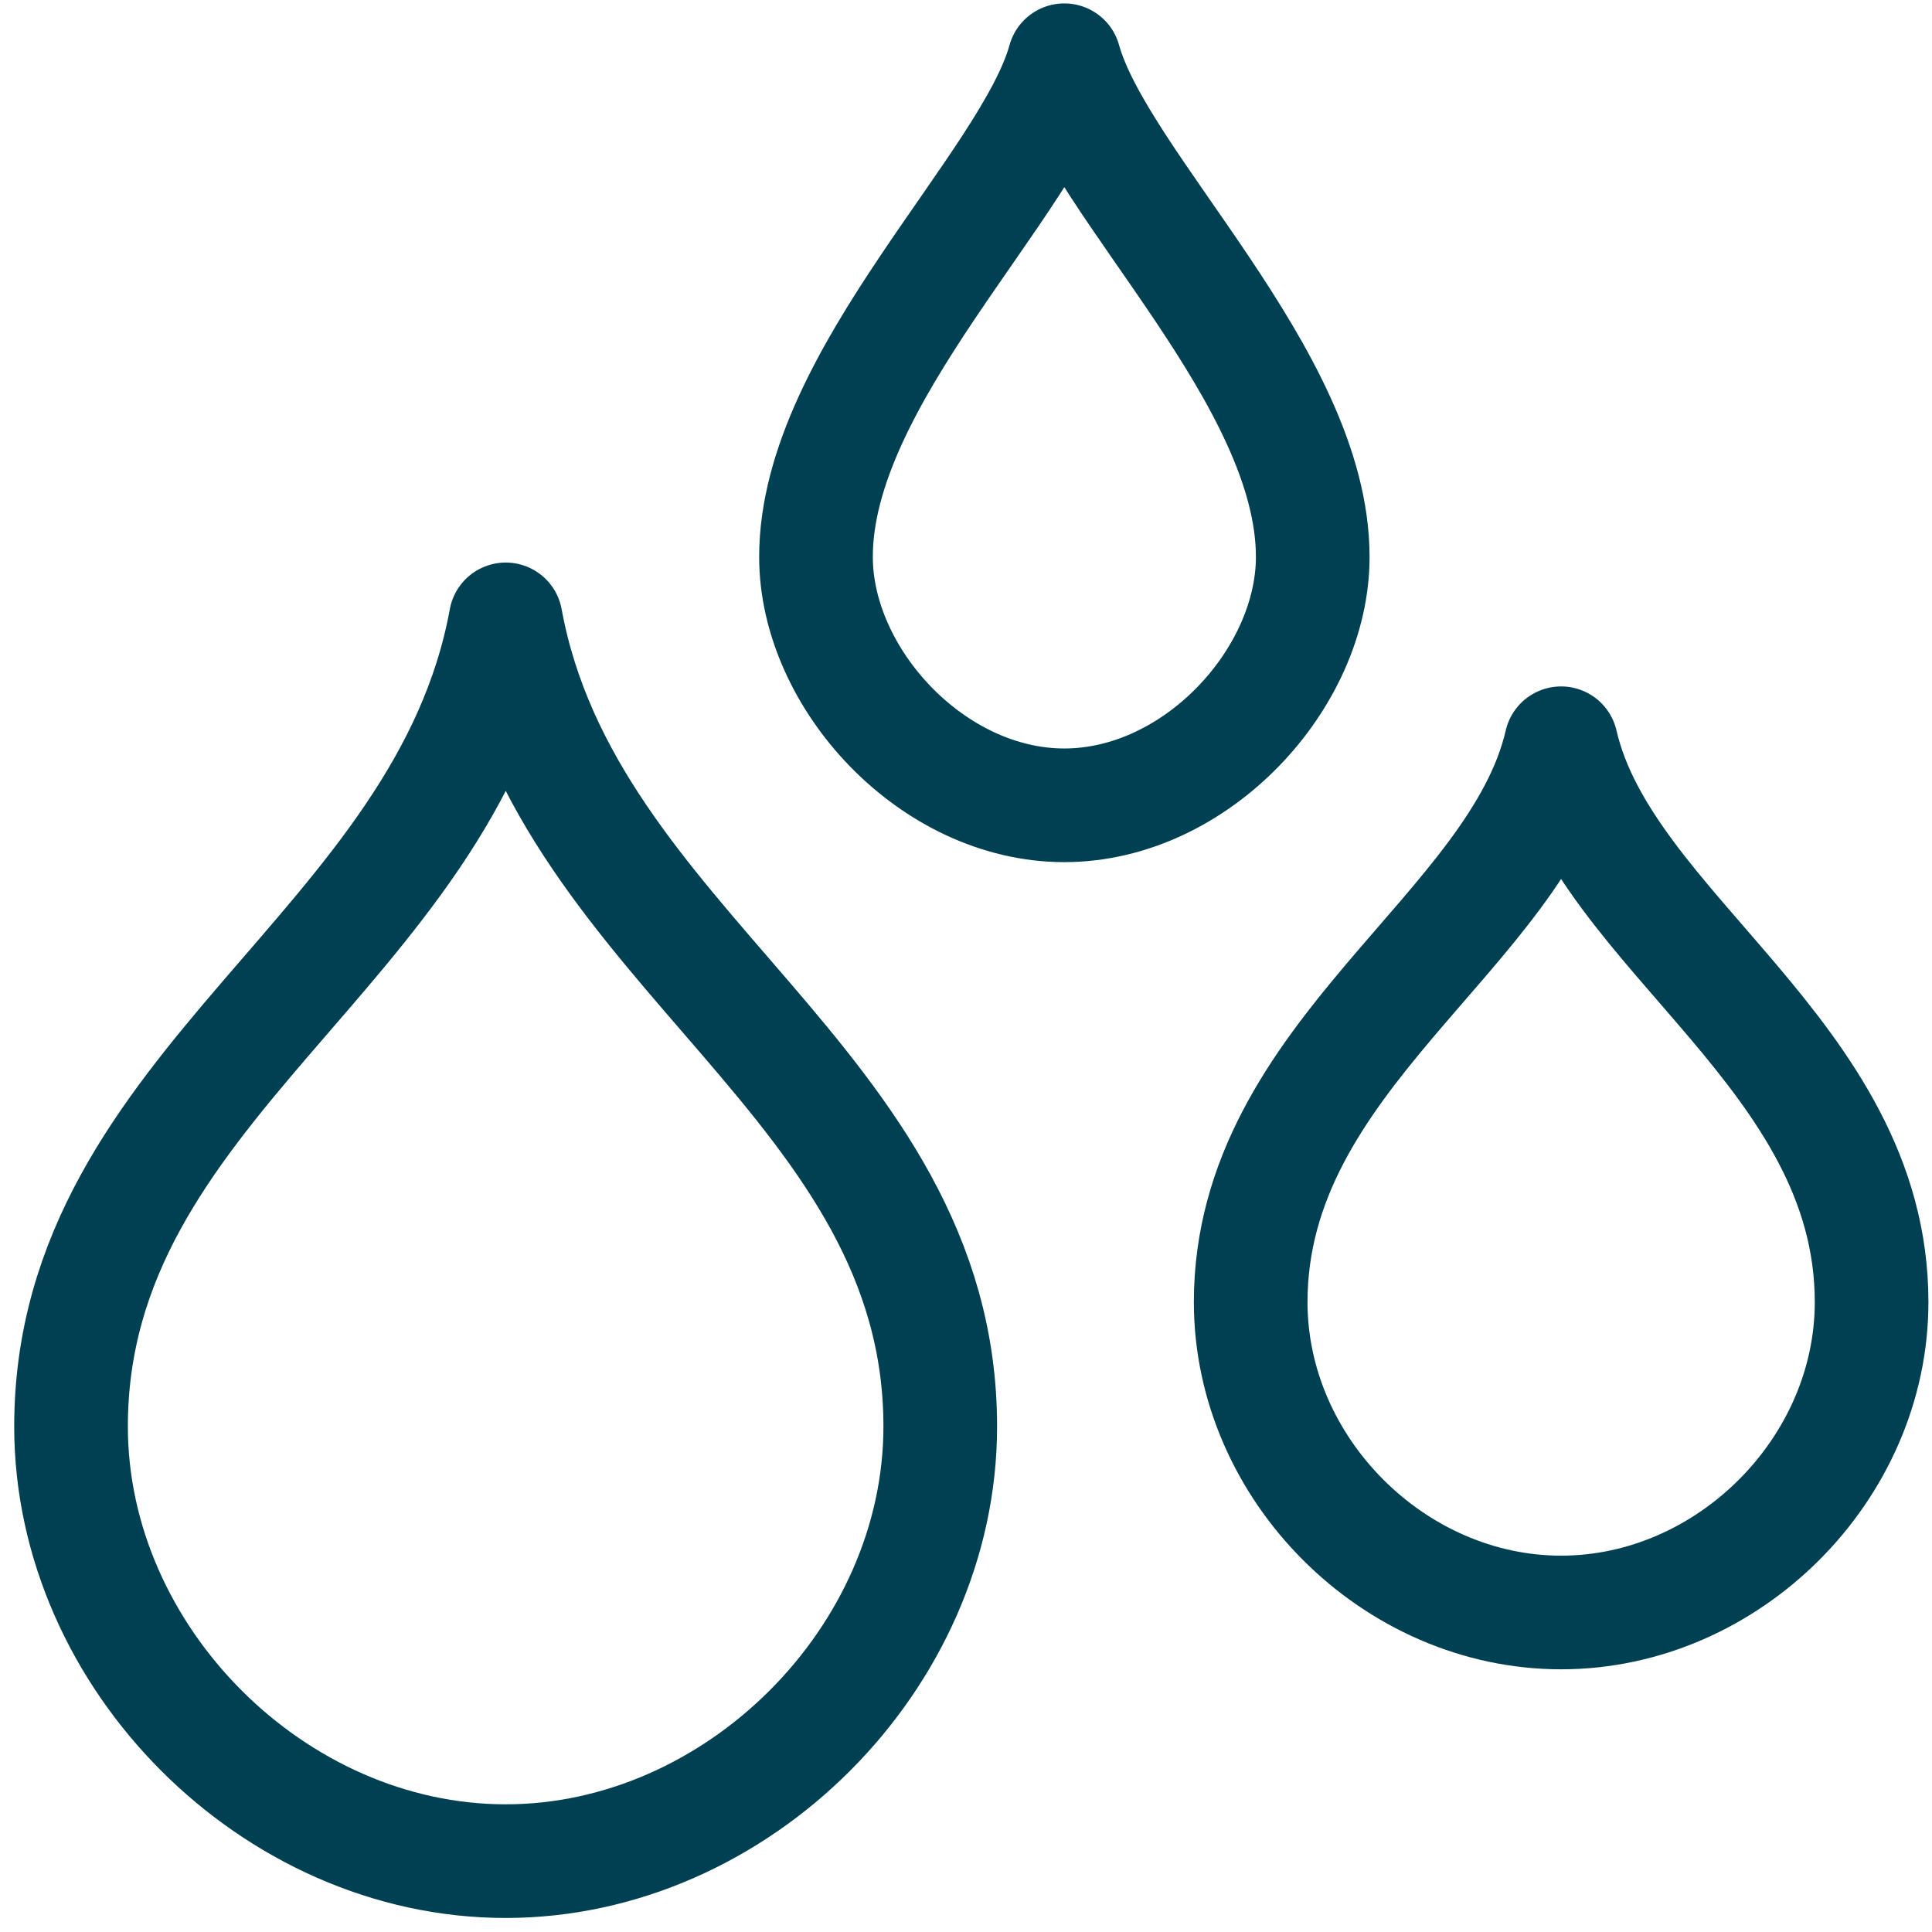
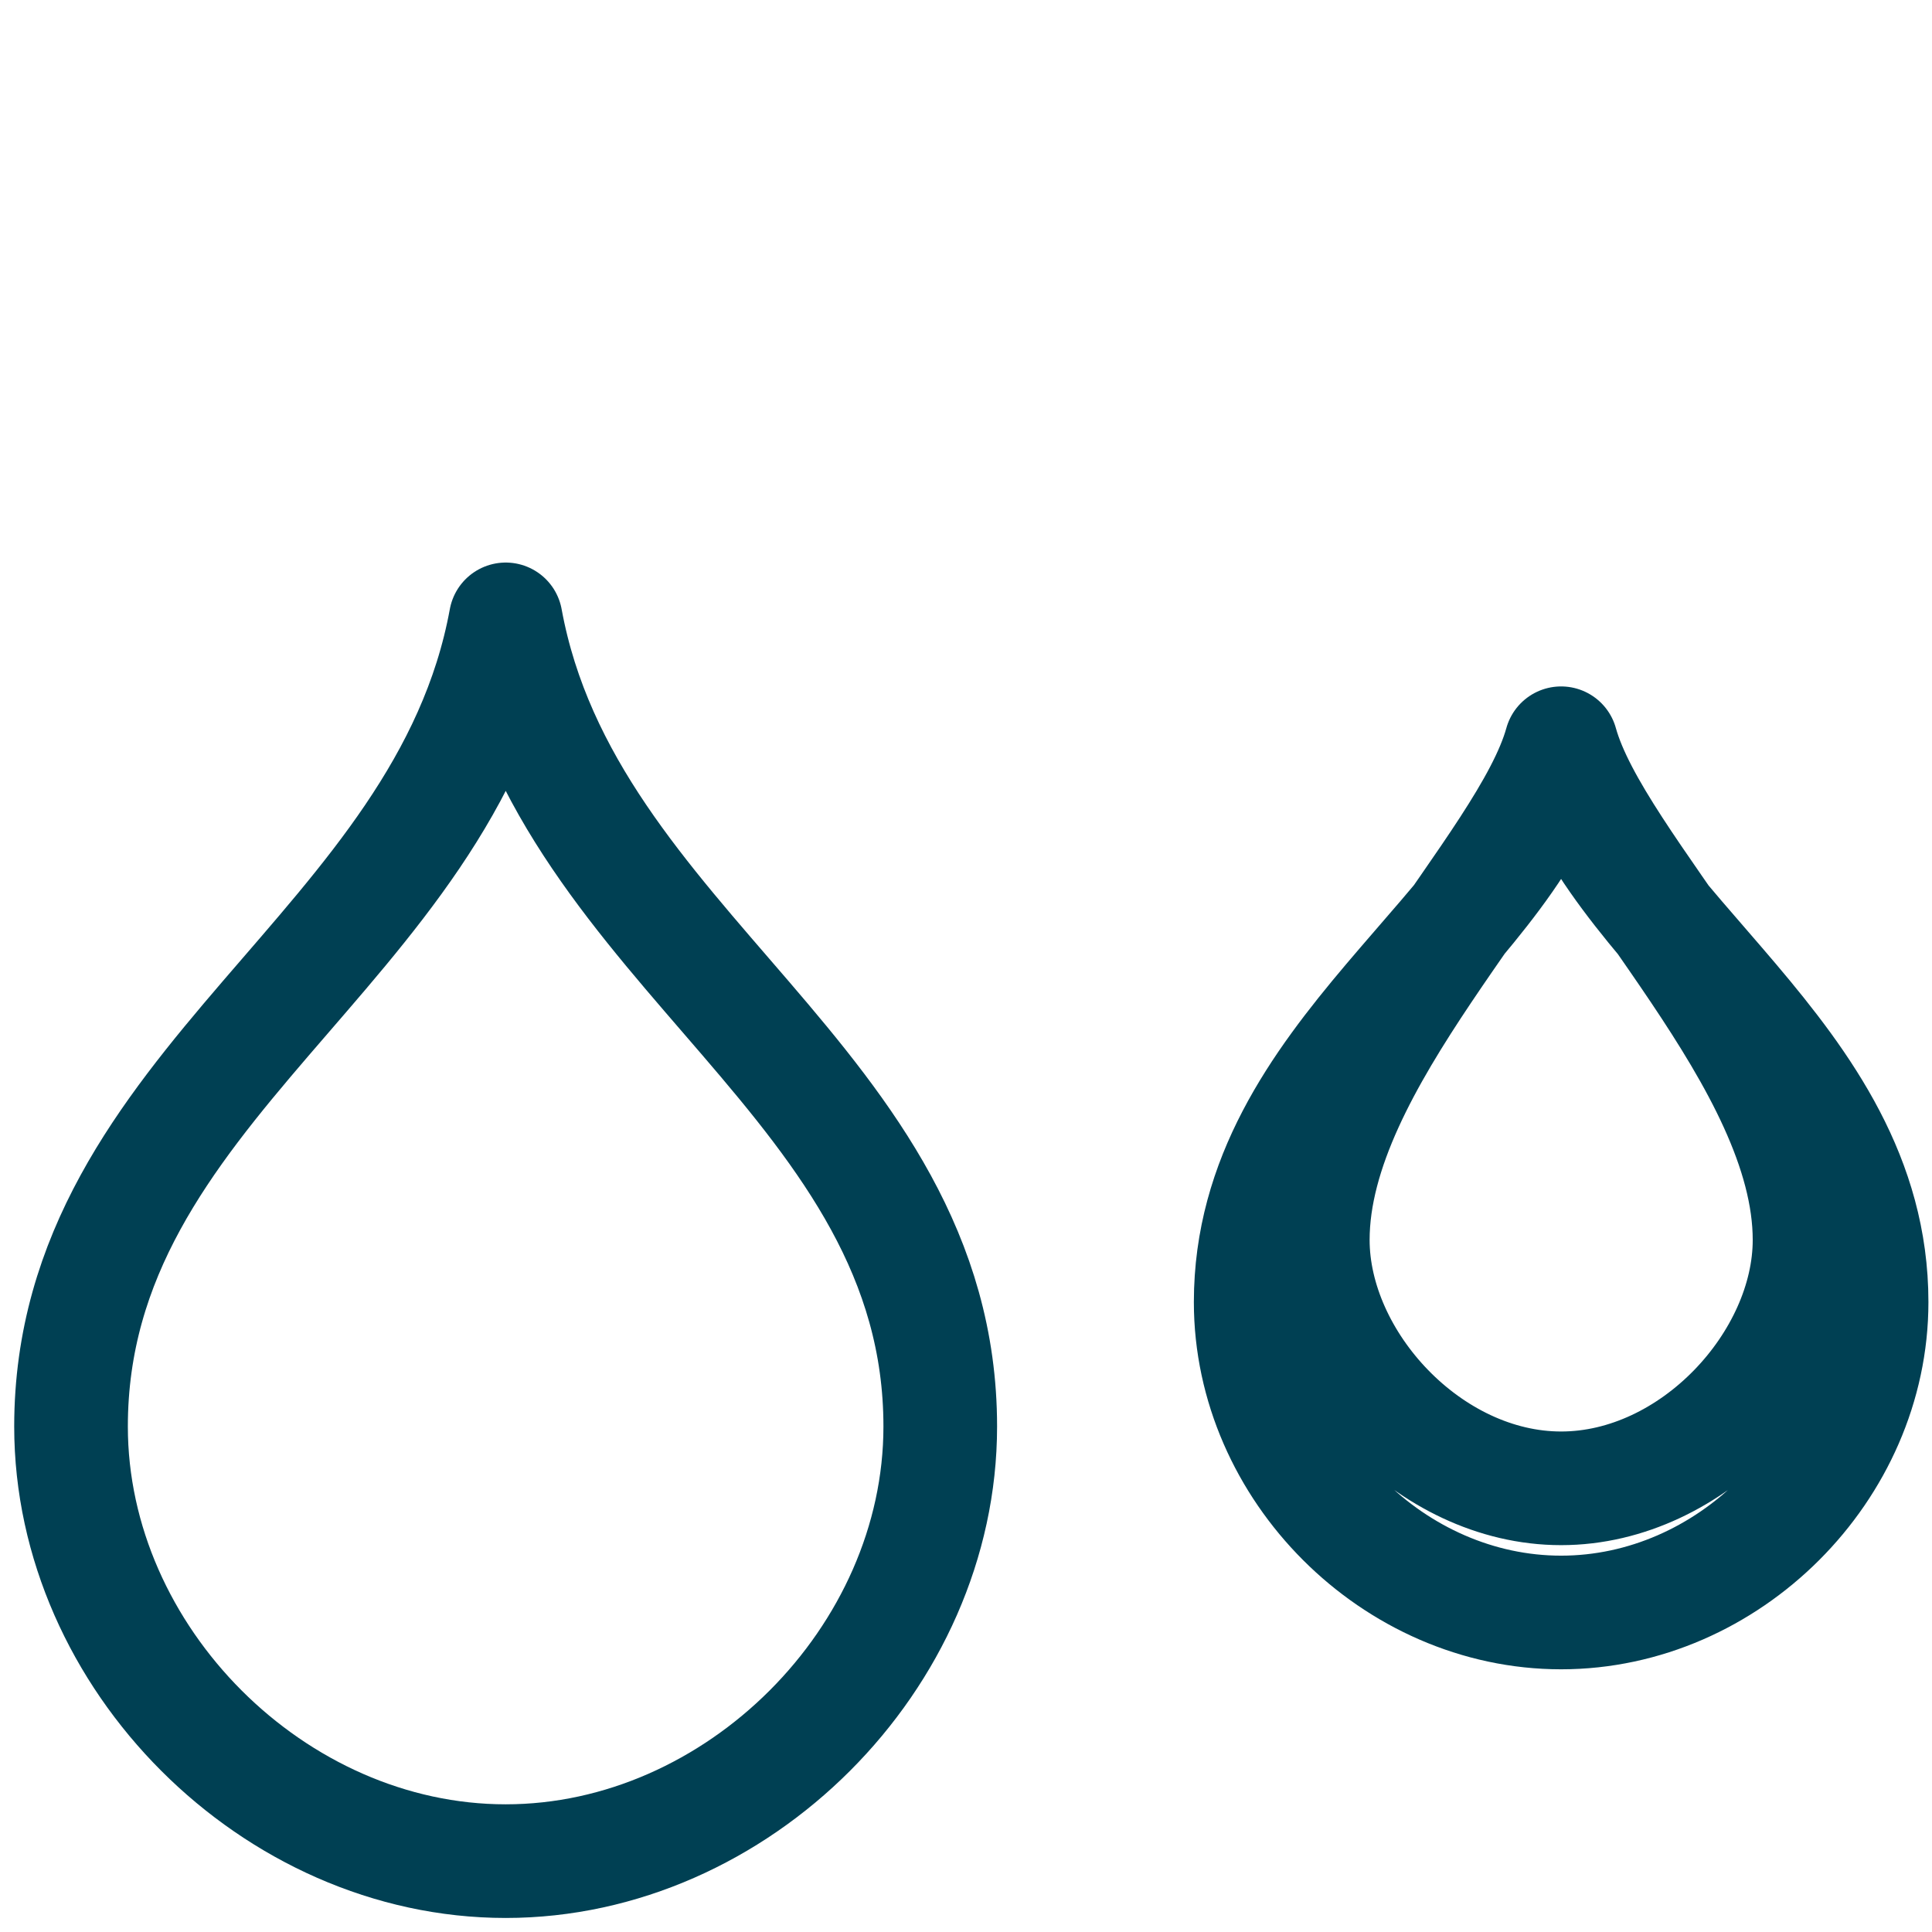
<svg xmlns="http://www.w3.org/2000/svg" width="34" height="34" viewBox="0 0 34 34">
-   <path fill="none" stroke="#004053" stroke-linejoin="round" stroke-miterlimit="50" stroke-width="2" d="M8.9 10.9c-1.064 5.811-7.65 8.18-7.65 14.204 0 4.076 3.572 7.649 7.649 7.649 4.076 0 7.648-3.573 7.648-7.649 0-6.024-6.582-8.393-7.647-14.204zM27.473 13.08c-.767 3.32-5.463 5.49-5.463 9.835 0 2.94 2.524 5.462 5.463 5.462 2.94 0 5.464-2.523 5.464-5.462 0-4.346-4.697-6.514-5.464-9.835zM18.73 1.06c-.606 2.192-4.37 5.577-4.37 8.74 0 2.142 2.048 4.372 4.37 4.372 2.323 0 4.372-2.23 4.372-4.371 0-3.164-3.765-6.549-4.372-8.741z" />
+   <path fill="none" stroke="#004053" stroke-linejoin="round" stroke-miterlimit="50" stroke-width="2" d="M8.9 10.9c-1.064 5.811-7.65 8.18-7.65 14.204 0 4.076 3.572 7.649 7.649 7.649 4.076 0 7.648-3.573 7.648-7.649 0-6.024-6.582-8.393-7.647-14.204zM27.473 13.08c-.767 3.32-5.463 5.49-5.463 9.835 0 2.94 2.524 5.462 5.463 5.462 2.94 0 5.464-2.523 5.464-5.462 0-4.346-4.697-6.514-5.464-9.835zc-.606 2.192-4.37 5.577-4.37 8.74 0 2.142 2.048 4.372 4.37 4.372 2.323 0 4.372-2.23 4.372-4.371 0-3.164-3.765-6.549-4.372-8.741z" />
</svg>